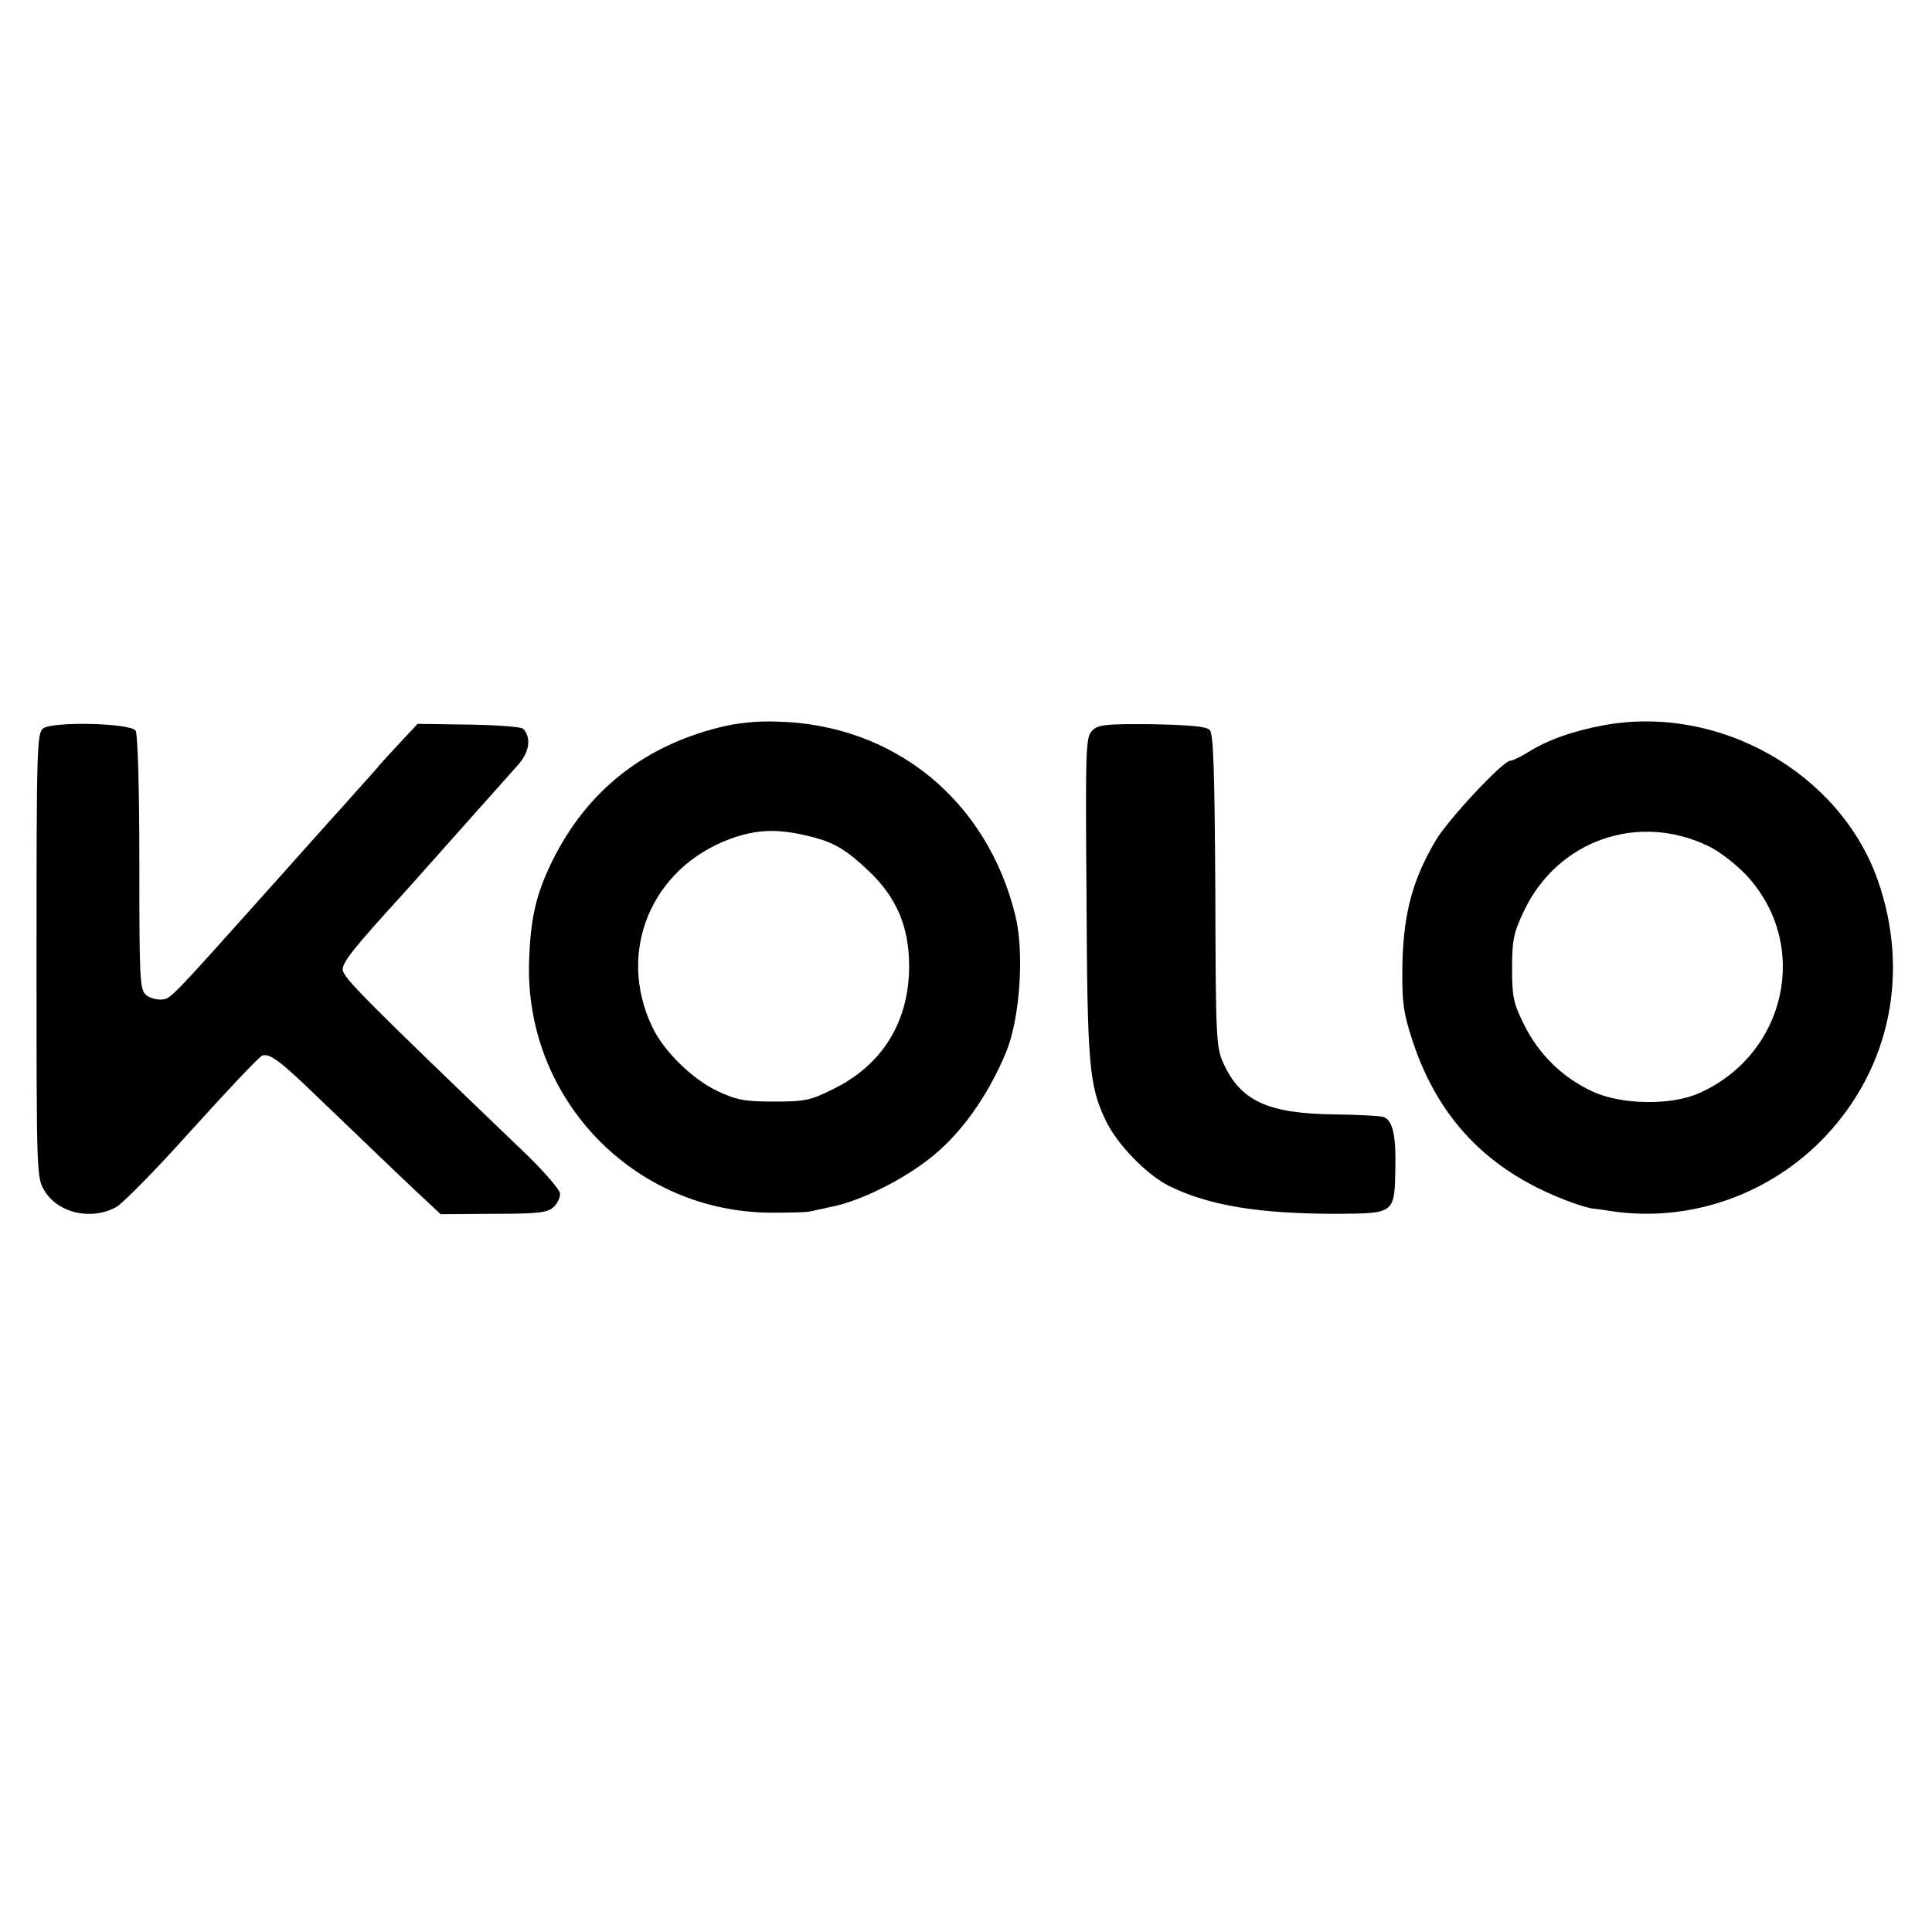
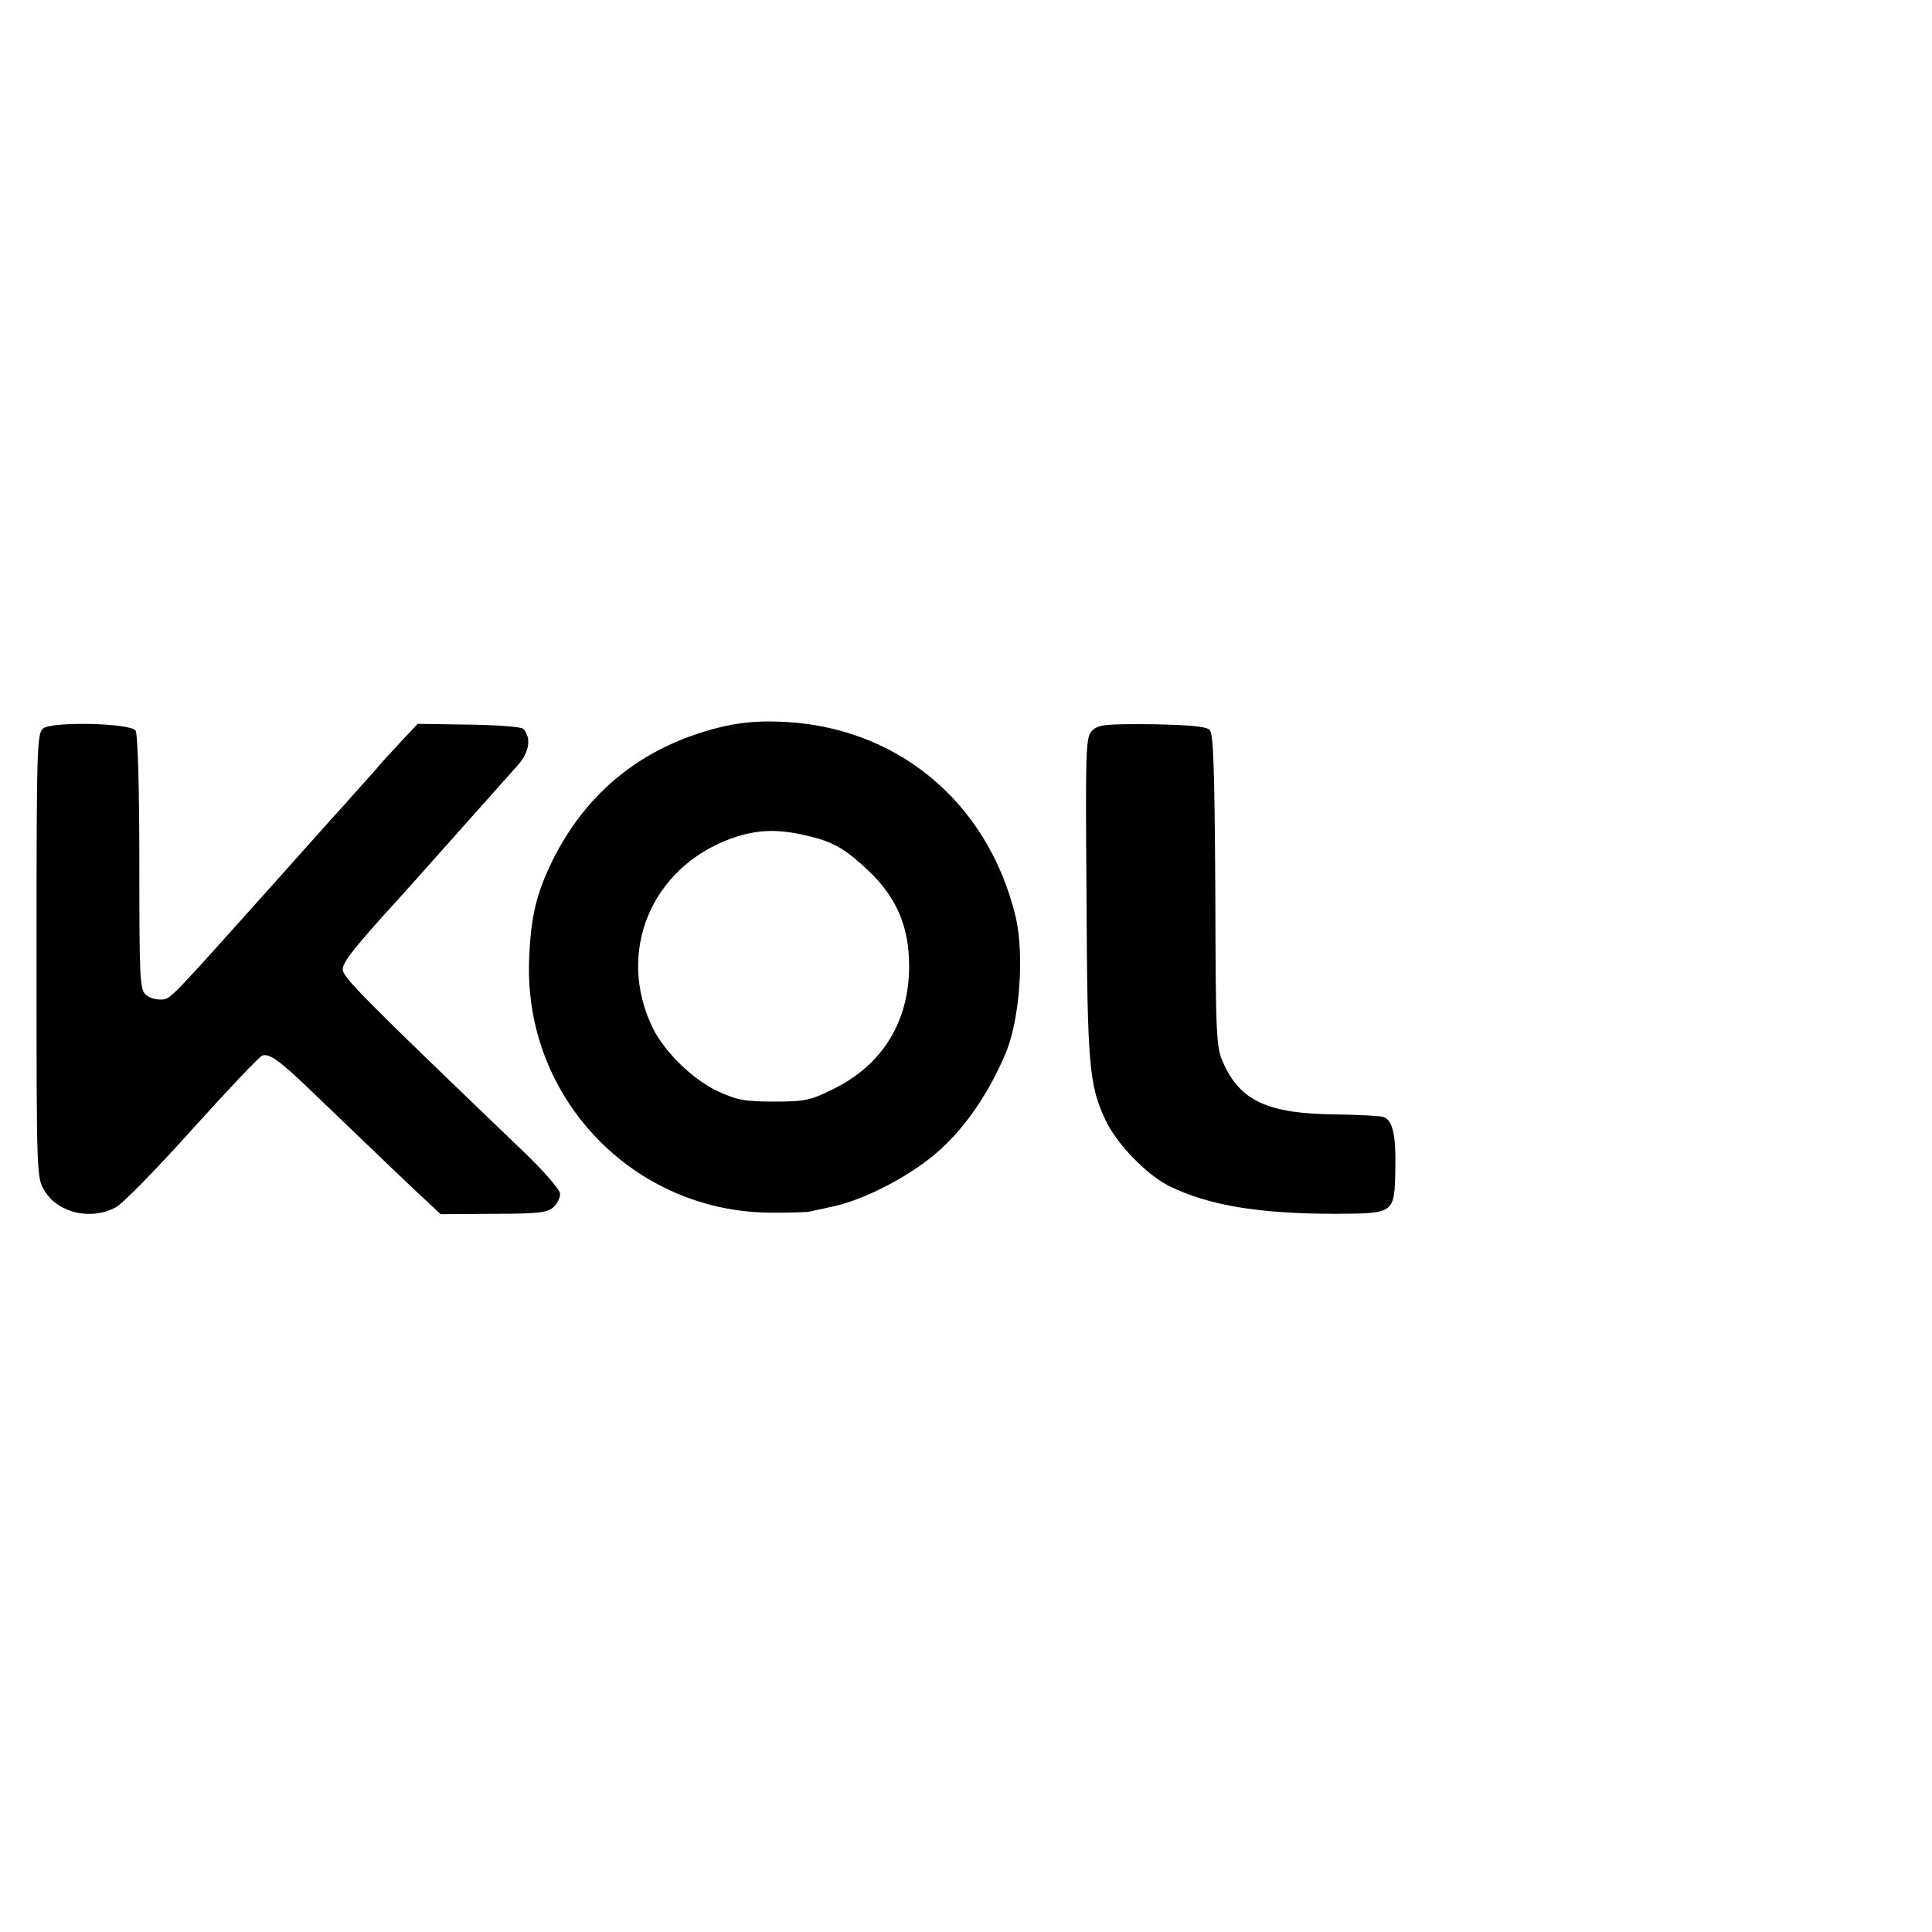
<svg xmlns="http://www.w3.org/2000/svg" version="1.0" width="513pt" height="513pt" viewBox="0 0 513 513" preserveAspectRatio="xMidYMid meet">
  <g transform="translate(0,513) scale(0.1,-0.1)" fill="#000000" stroke="none">
    <path d="M1908 3198 c-202 -51 -350 -170 -441 -353 -43 -88 -58 -150 -62 -264 -14 -367 278 -671 645 -671 47 0 92 1 100 3 8 2 33 7 55 12 88 17 218 85 291 152 70 63 132 155 175 258 37 89 49 261 26 360 -74 309 -322 512 -635 519 -53 2 -108 -4 -154 -16z m247 -290 c60 -15 93 -35 151 -90 74 -70 108 -148 108 -253 0 -148 -71 -263 -202 -327 -60 -30 -75 -33 -157 -33 -77 0 -98 4 -148 27 -67 31 -143 105 -174 169 -97 200 -5 424 207 502 72 26 129 27 215 5z" />
-     <path d="M4257 3204 c-81 -15 -148 -39 -199 -71 -21 -13 -42 -23 -48 -23 -19 0 -165 -156 -198 -212 -60 -102 -84 -189 -88 -319 -2 -95 1 -129 18 -185 68 -231 210 -379 440 -460 21 -7 42 -13 46 -13 4 0 27 -3 51 -7 208 -31 423 44 570 201 171 183 222 435 137 678 -101 286 -423 468 -729 411z m280 -321 c31 -15 75 -50 102 -79 168 -183 105 -472 -126 -576 -74 -34 -208 -32 -285 4 -79 37 -142 98 -181 177 -29 58 -32 75 -32 151 0 74 4 93 31 150 89 189 304 264 491 173z" />
    <path d="M115 3196 c-17 -12 -18 -50 -18 -604 0 -586 0 -590 22 -625 36 -58 122 -78 188 -43 17 8 109 102 203 207 95 105 178 193 186 196 19 7 46 -12 139 -102 173 -166 272 -261 303 -289 l32 -30 140 1 c119 0 144 3 160 18 10 9 18 26 17 36 -1 11 -46 63 -102 116 -418 401 -475 458 -475 479 0 20 32 60 159 199 20 22 90 101 156 175 66 74 132 148 147 165 34 36 40 76 17 100 -5 5 -70 10 -145 11 l-135 2 -45 -48 c-25 -27 -55 -59 -65 -72 -11 -13 -49 -54 -83 -93 -35 -38 -127 -142 -206 -230 -257 -287 -257 -288 -281 -289 -13 -1 -32 4 -41 12 -17 14 -18 43 -18 351 0 194 -4 342 -10 351 -13 20 -219 25 -245 6z" />
    <path d="M2900 3190 c-17 -17 -18 -44 -15 -442 2 -448 7 -501 51 -593 29 -62 108 -144 168 -174 105 -52 239 -74 444 -74 155 1 155 0 157 120 2 89 -7 128 -31 137 -7 3 -66 6 -131 7 -177 2 -250 36 -295 137 -19 41 -20 72 -21 457 -2 325 -5 417 -15 427 -9 9 -53 13 -153 15 -124 1 -143 -1 -159 -17z" />
  </g>
</svg>